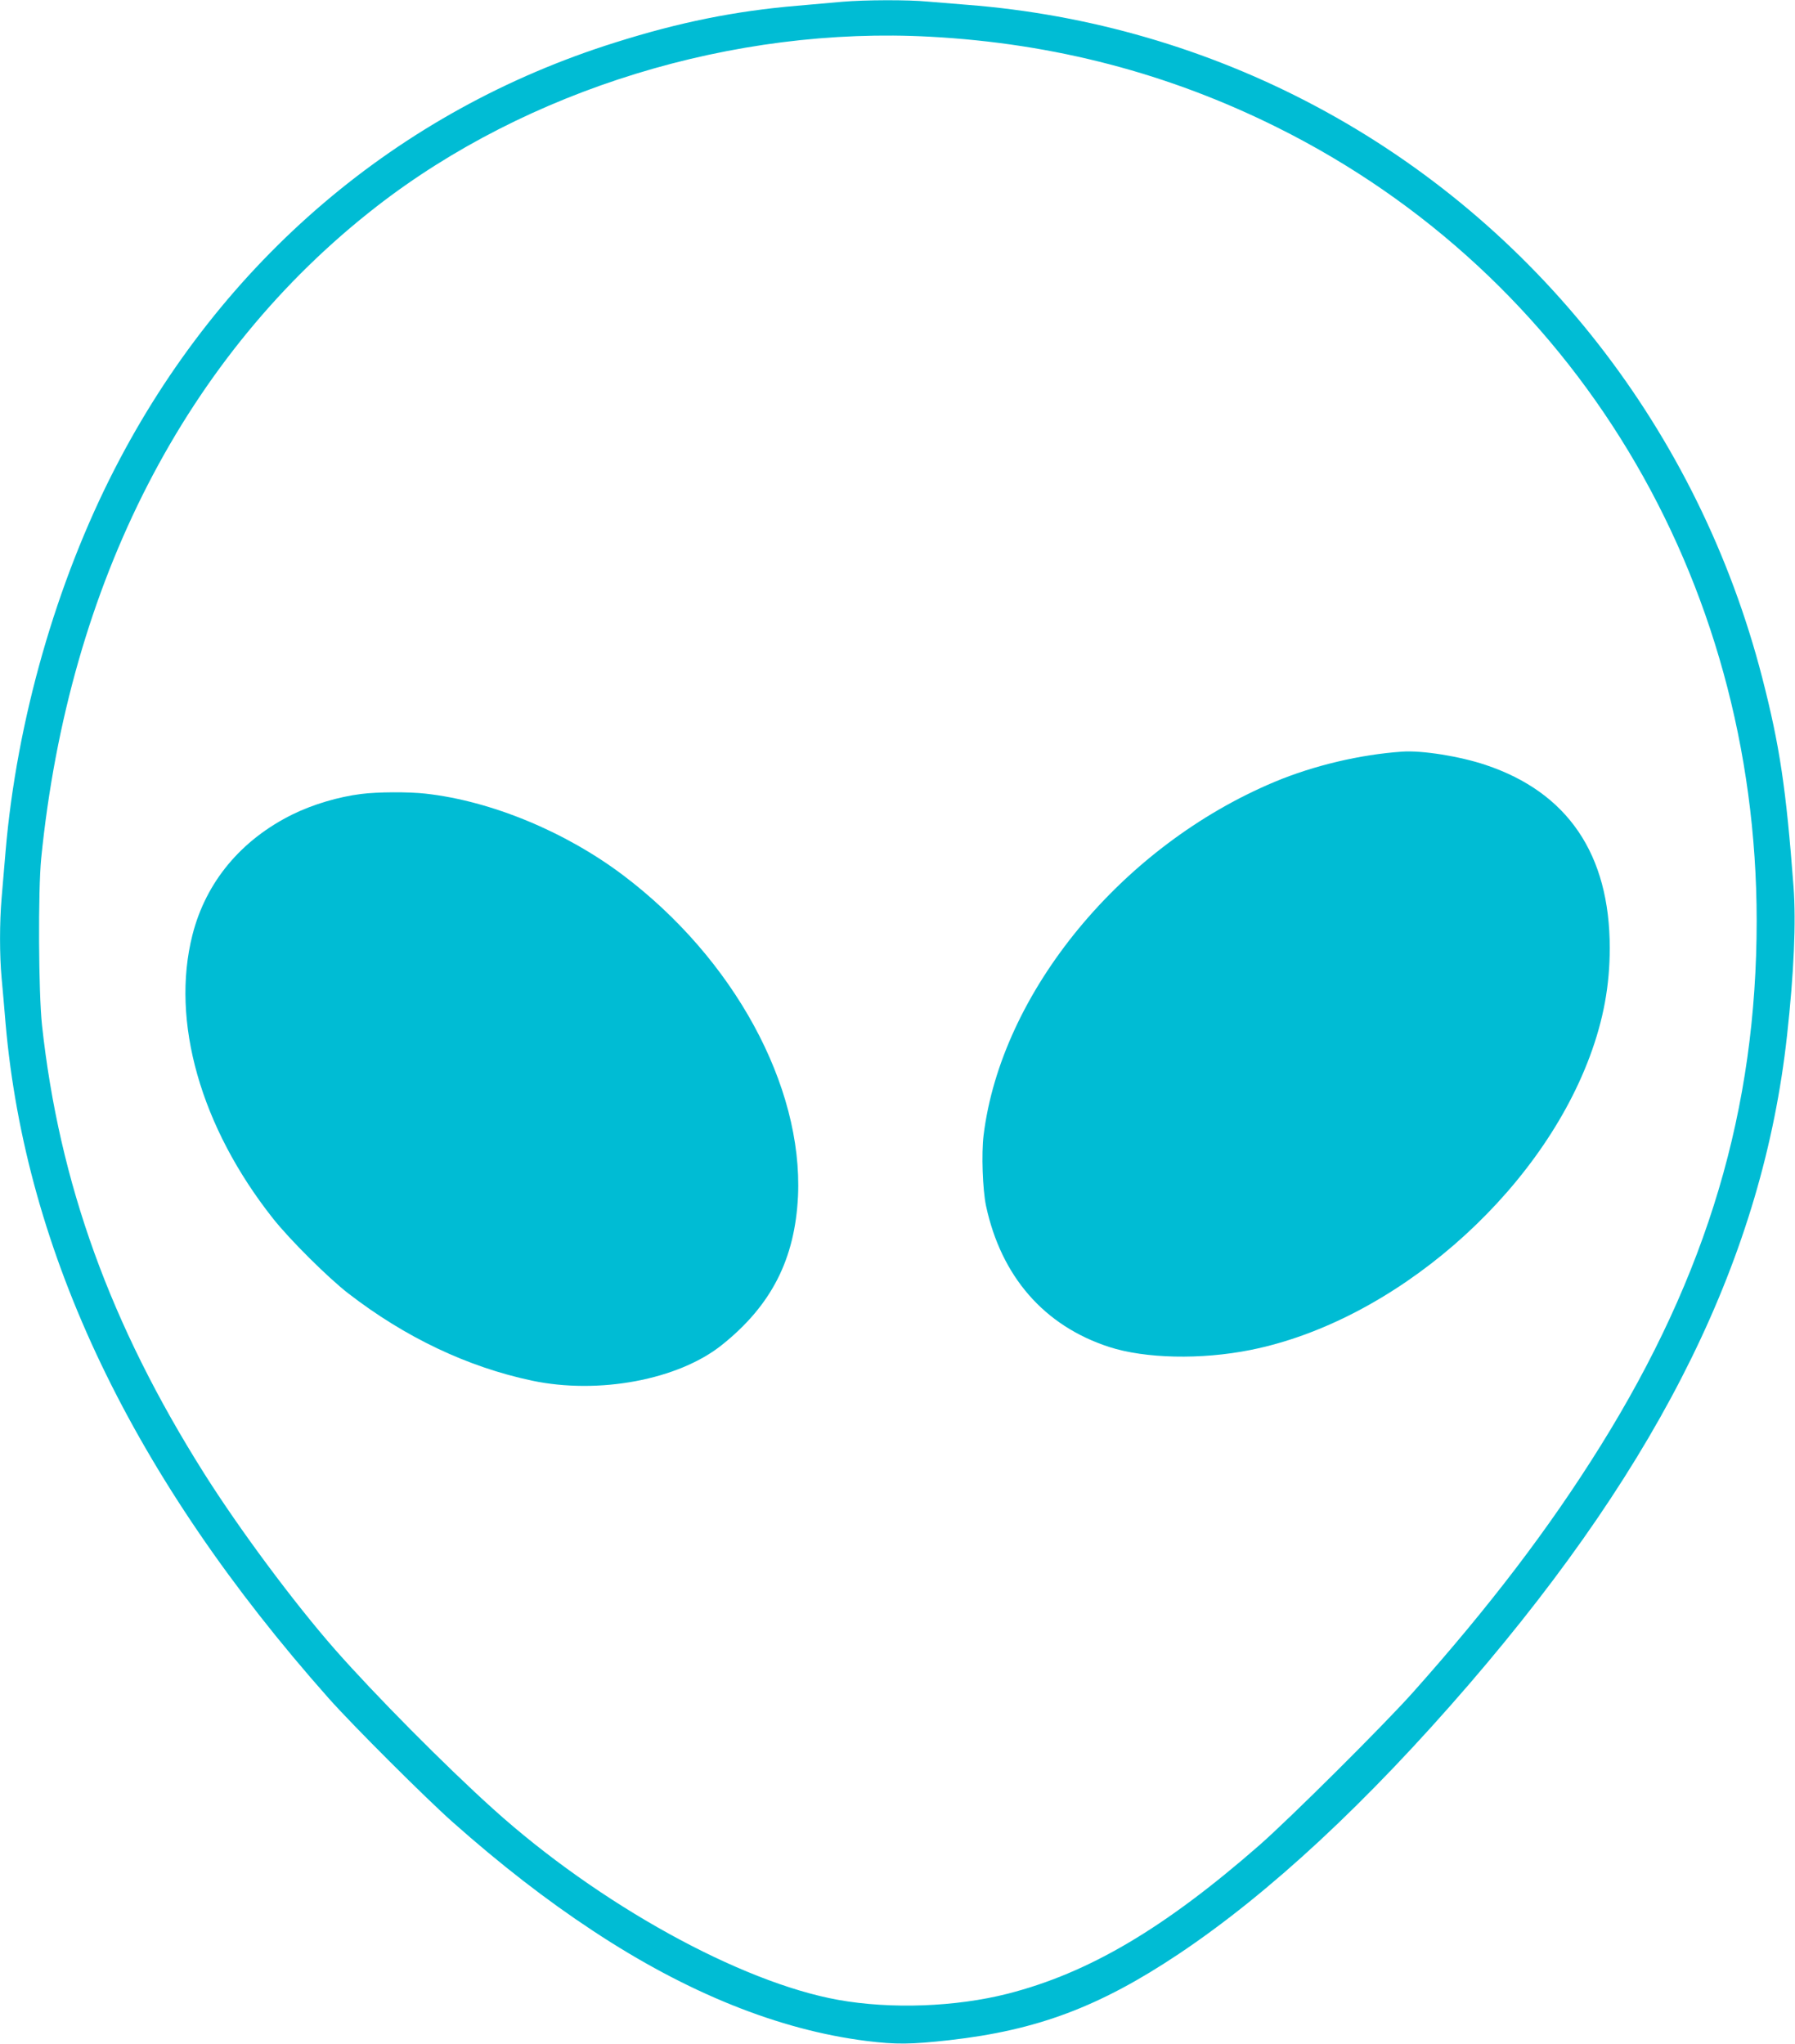
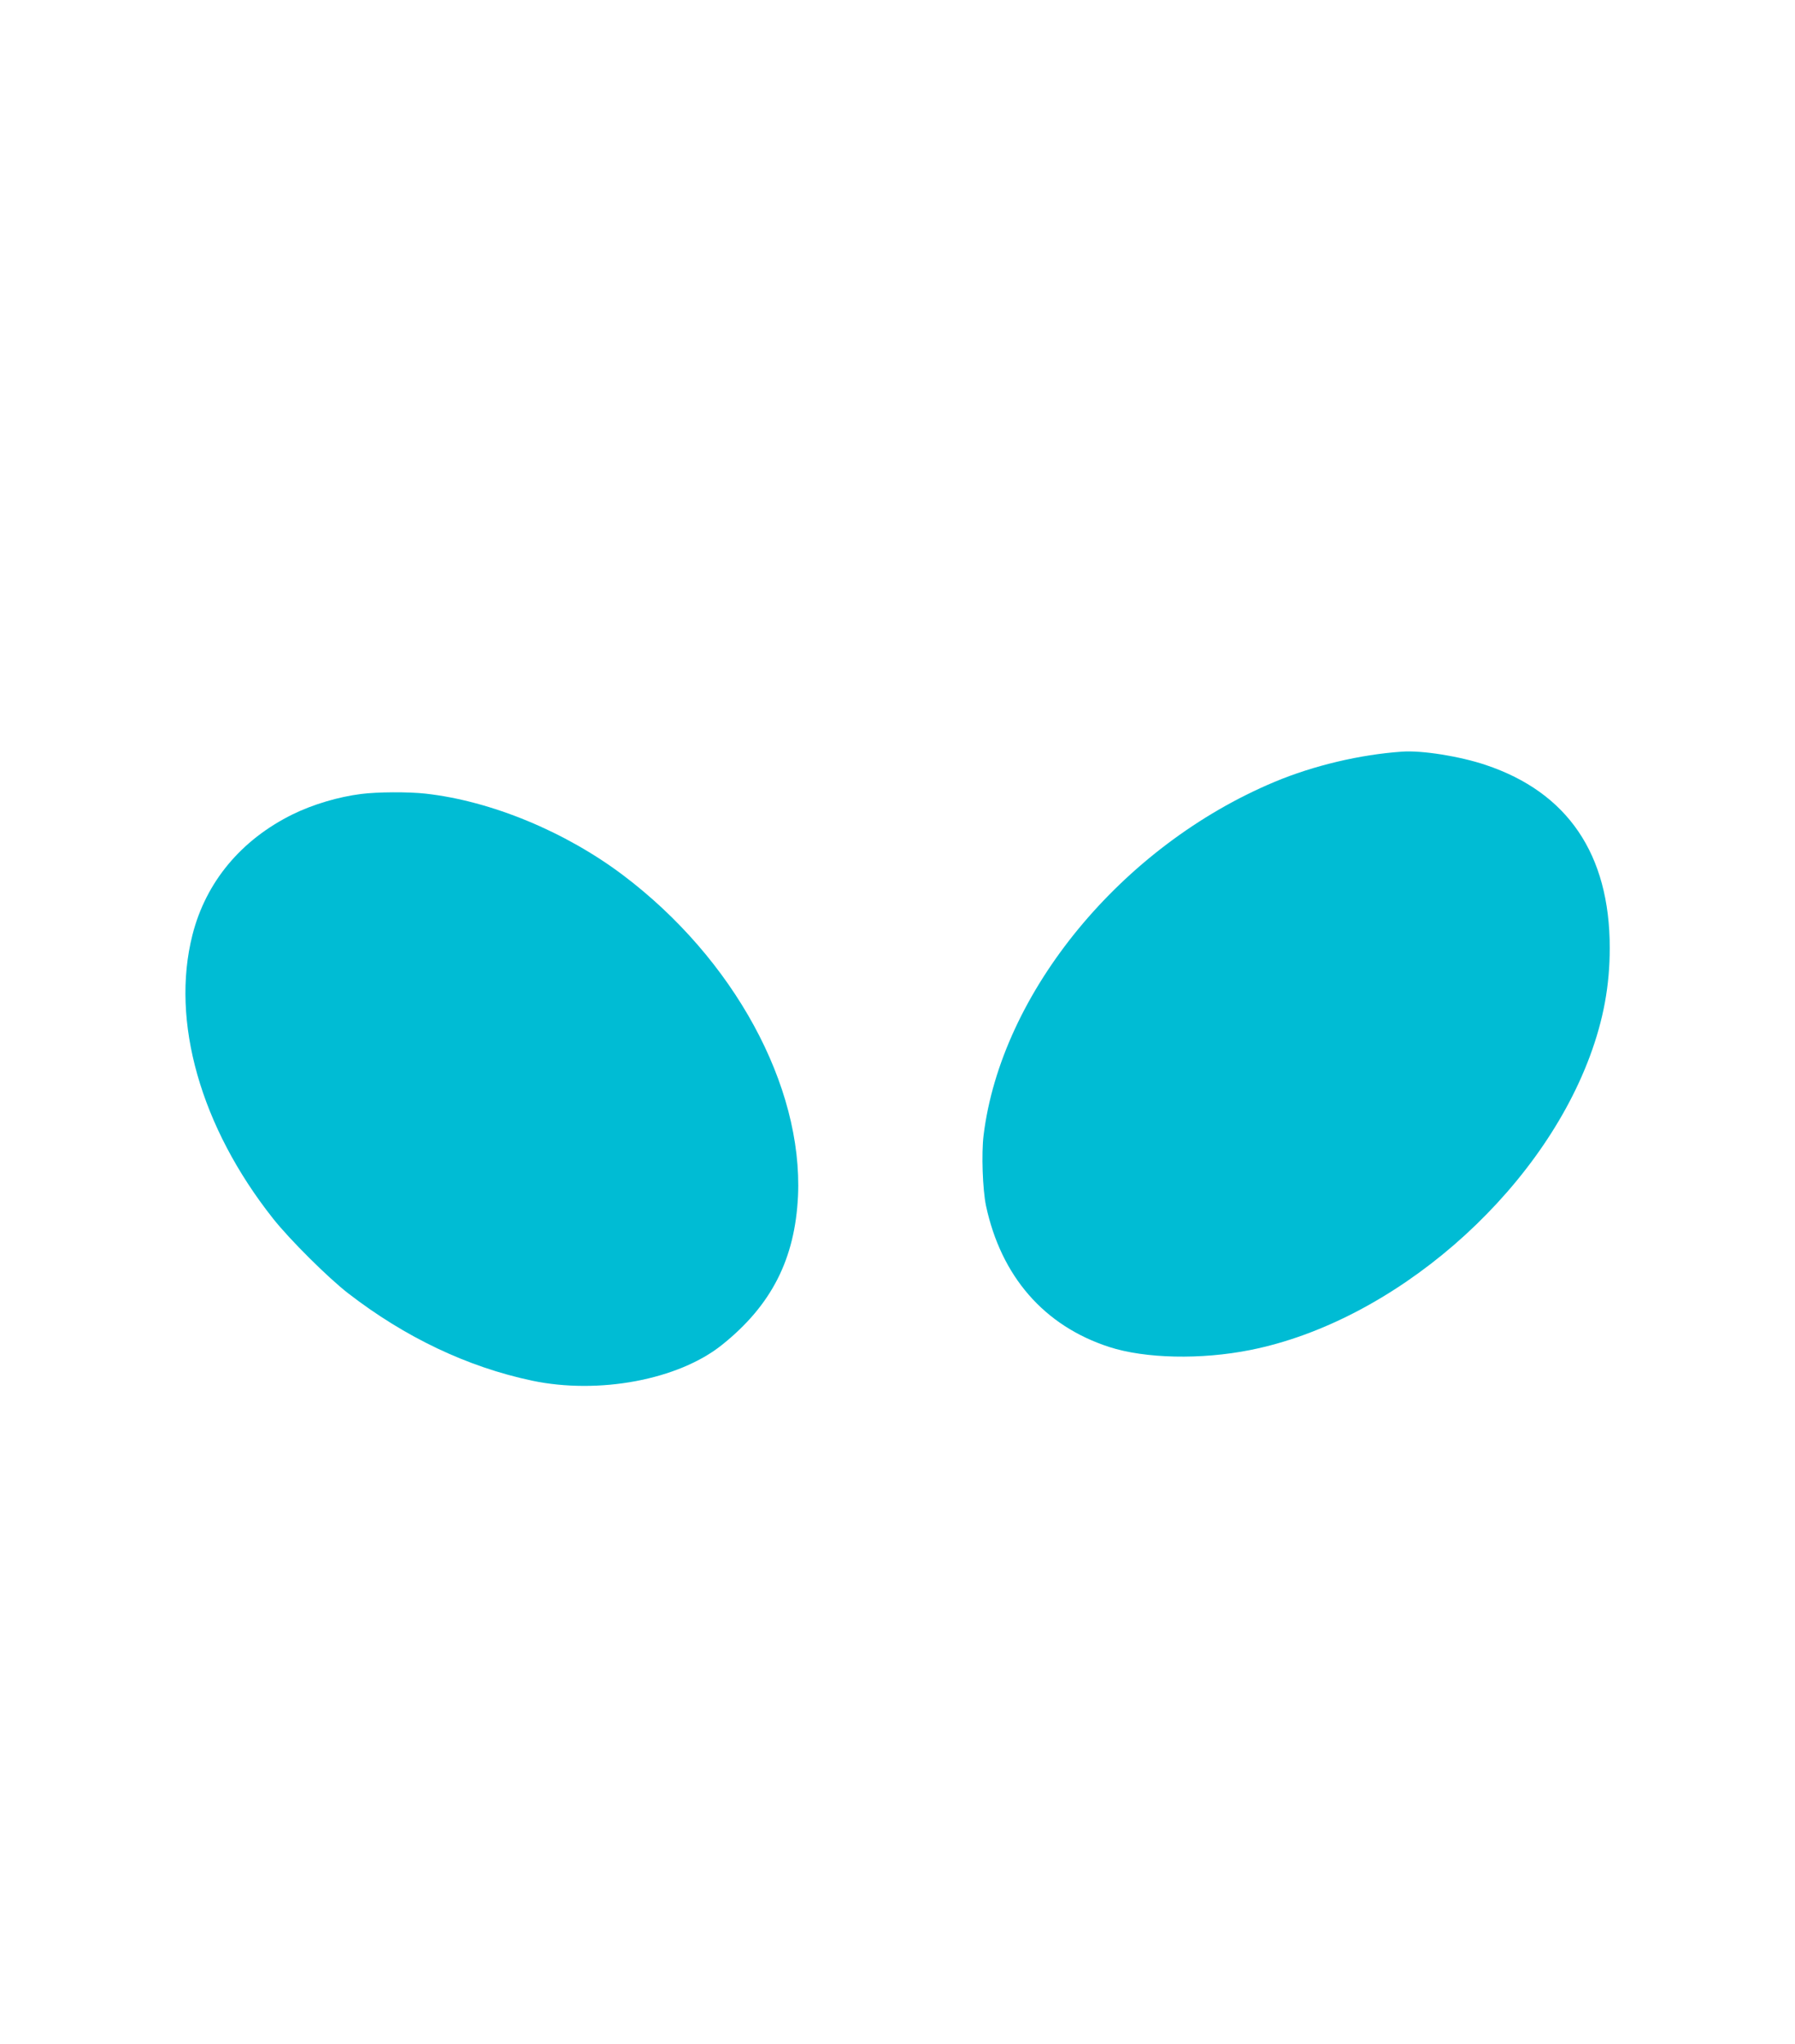
<svg xmlns="http://www.w3.org/2000/svg" version="1.0" width="1124pt" height="1280pt" viewBox="0 0 1124 1280" preserveAspectRatio="xMidYMid meet">
  <g transform="translate(0,1280) scale(0.1,-0.1)" fill="#00bcd4" stroke="none">
-     <path d="M5275 12789 c-55 -5 -182 -16 -283 -25 -389 -33 -737 -103 -1139 -230 -1362 -427 -2465 -1367 -3134 -2669 -367 -714 -614 -1577 -684 -2395 -8 -96 -19 -229 -25 -295 -13 -152 -13 -357 0 -499 6 -61 17 -190 25 -286 126 -1440 797 -2843 2023 -4225 150 -169 611 -629 777 -776 300 -266 586 -488 879 -681 587 -388 1163 -620 1711 -689 186 -23 277 -22 521 5 548 62 938 208 1434 539 567 379 1180 948 1821 1692 1210 1406 1838 2687 1989 4059 44 399 57 711 41 931 -47 621 -87 886 -196 1310 -398 1545 -1414 2845 -2800 3582 -673 358 -1417 574 -2180 633 -77 6 -187 15 -245 20 -123 12 -393 11 -535 -1z m550 -219 c778 -42 1495 -230 2175 -569 1856 -925 2999 -2817 3000 -4966 0 -1177 -308 -2215 -978 -3290 -320 -514 -697 -1008 -1176 -1545 -182 -204 -770 -789 -962 -957 -595 -520 -1066 -798 -1573 -928 -326 -83 -731 -98 -1061 -39 -614 110 -1501 600 -2160 1194 -302 272 -742 716 -992 1000 -257 293 -597 750 -821 1105 -587 931 -906 1815 -1014 2805 -22 207 -25 841 -5 1045 173 1726 909 3156 2099 4081 944 734 2236 1131 3468 1064z" />
    <path d="M8780 8093 c-263 -18 -554 -87 -798 -189 -958 -401 -1713 -1318 -1823 -2214 -14 -116 -6 -337 15 -440 95 -443 363 -752 771 -885 225 -73 575 -81 885 -19 891 178 1799 963 2125 1838 86 231 125 445 125 680 0 586 -263 974 -778 1146 -161 54 -399 92 -522 83z" />
-     <path d="M2262 7828 c-143 -18 -301 -65 -428 -127 -325 -160 -545 -425 -629 -756 -137 -540 51 -1202 504 -1775 105 -133 347 -373 471 -469 357 -276 746 -461 1151 -547 418 -88 917 5 1190 224 310 248 457 537 476 932 31 691 -402 1486 -1095 2009 -362 273 -826 465 -1237 511 -107 12 -301 11 -403 -2z" />
+     <path d="M2262 7828 c-143 -18 -301 -65 -428 -127 -325 -160 -545 -425 -629 -756 -137 -540 51 -1202 504 -1775 105 -133 347 -373 471 -469 357 -276 746 -461 1151 -547 418 -88 917 5 1190 224 310 248 457 537 476 932 31 691 -402 1486 -1095 2009 -362 273 -826 465 -1237 511 -107 12 -301 11 -403 -2" />
  </g>
</svg>